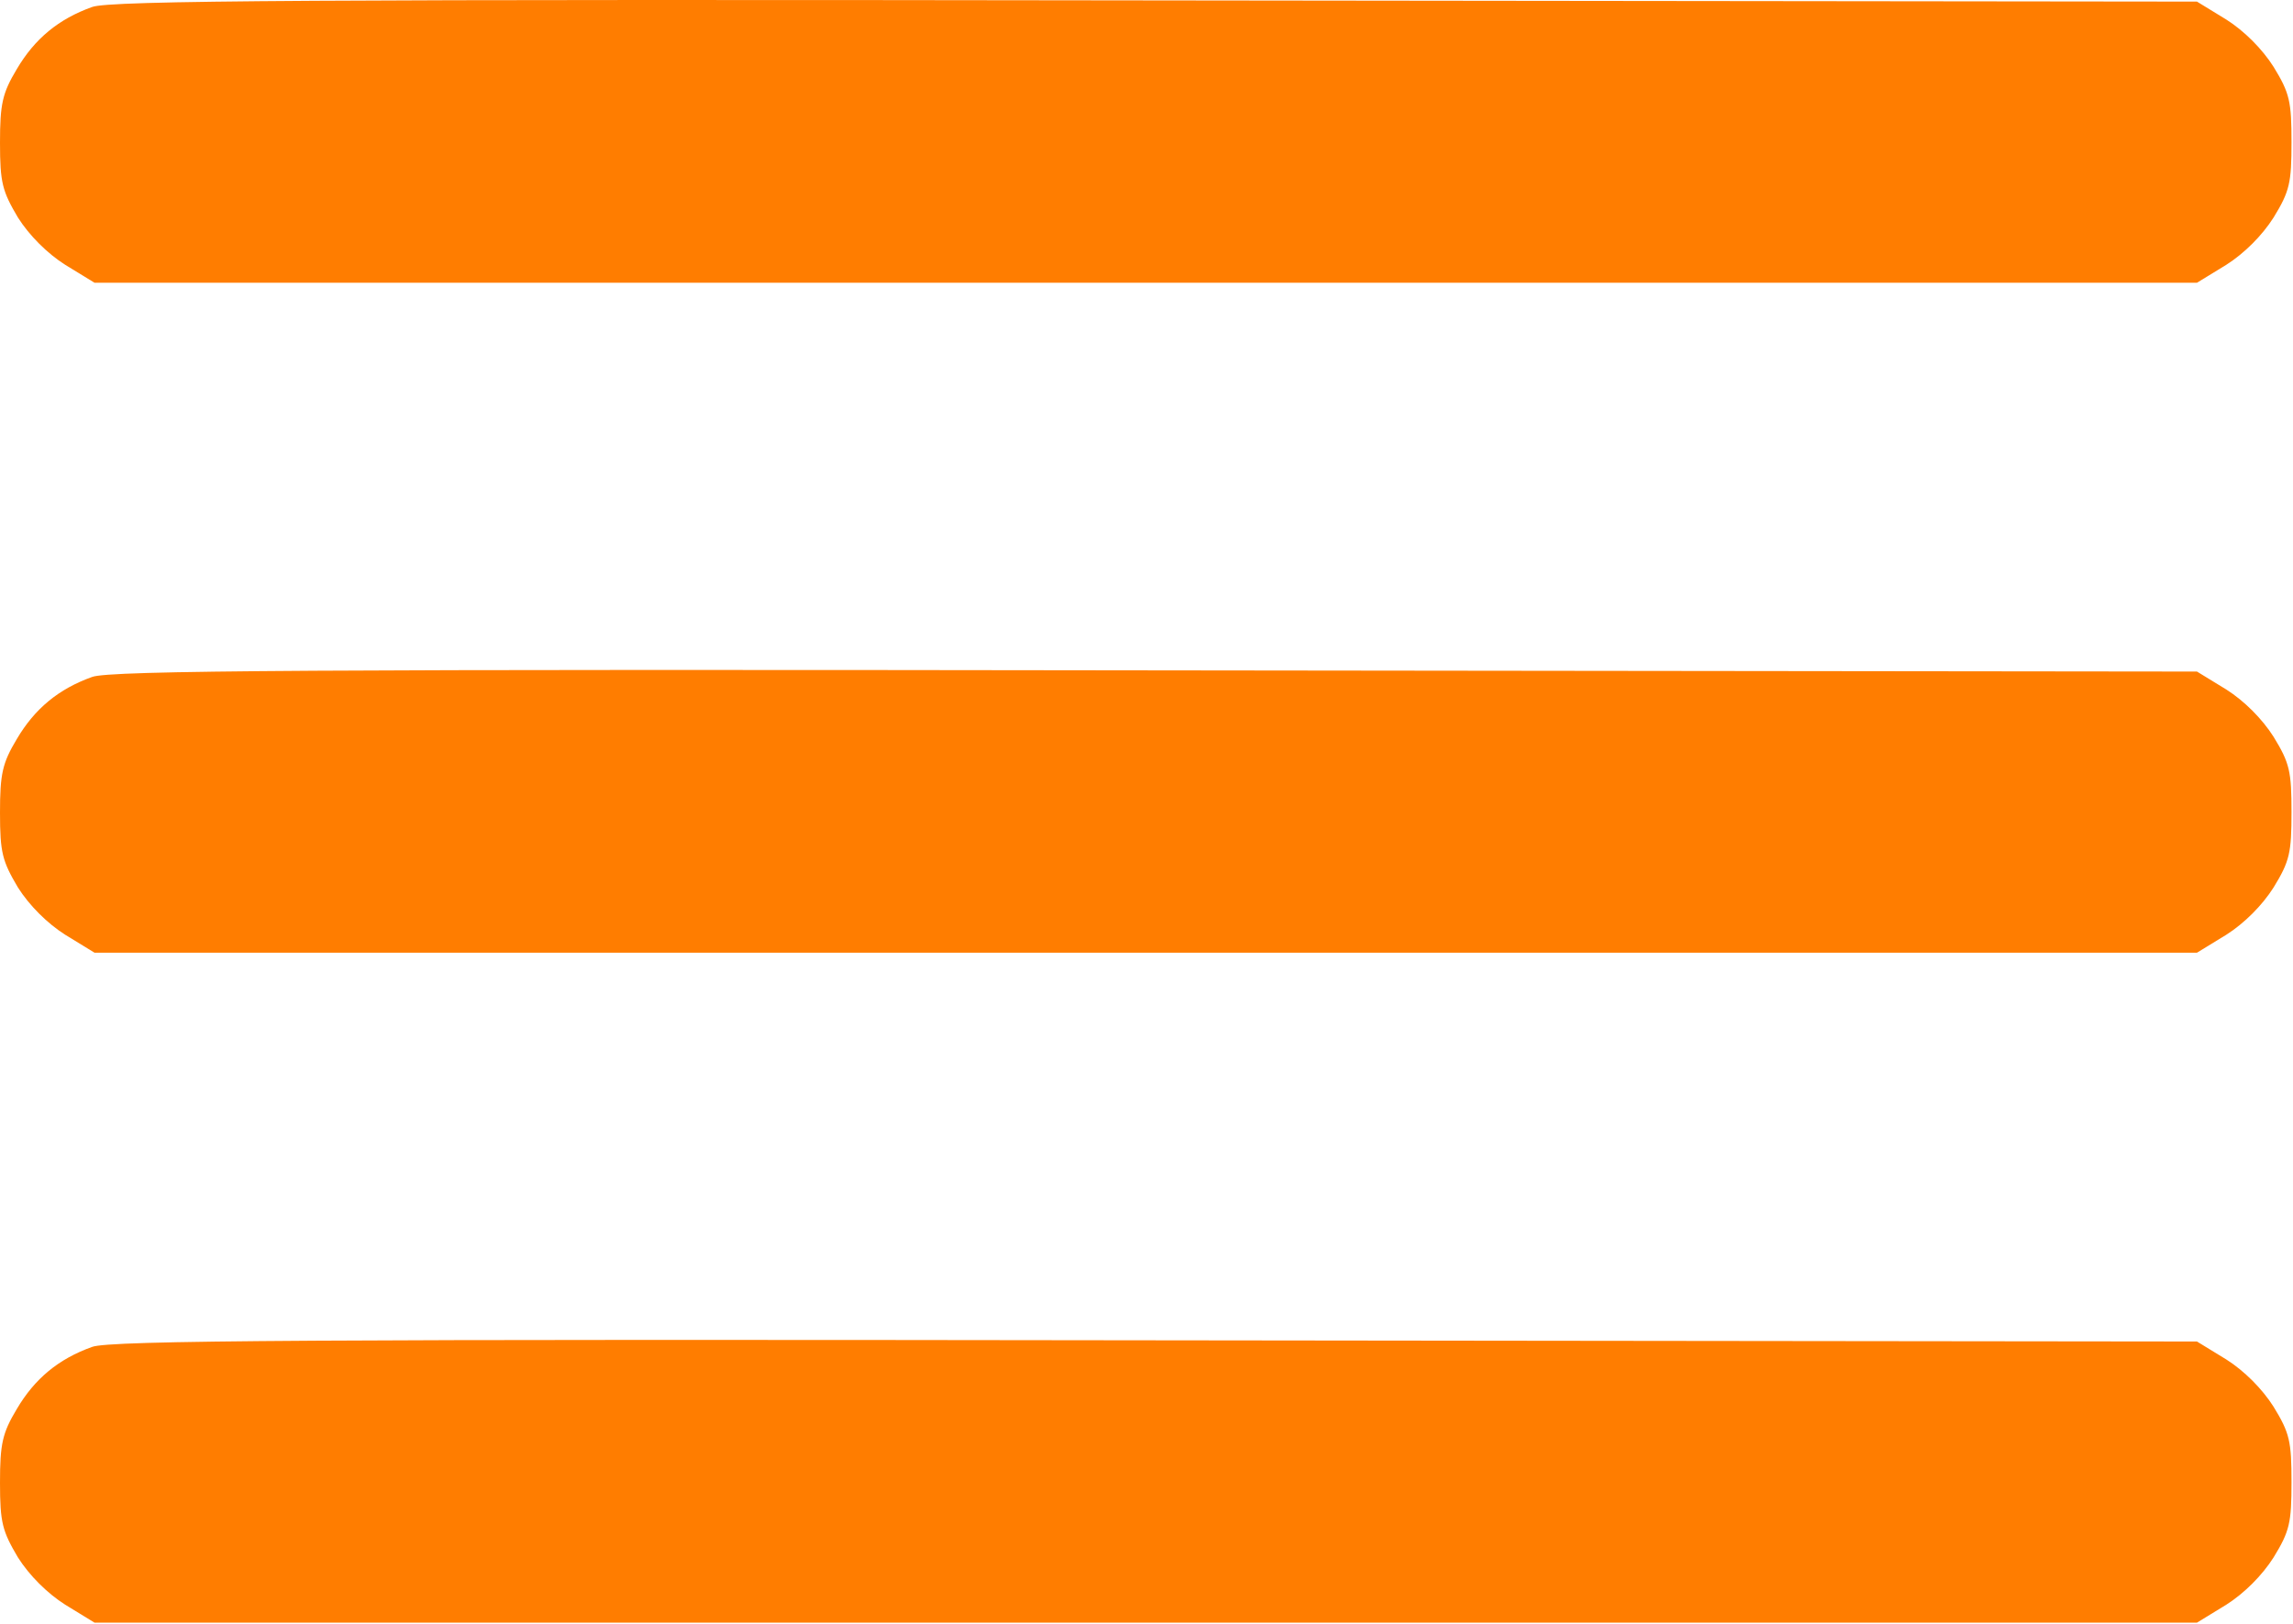
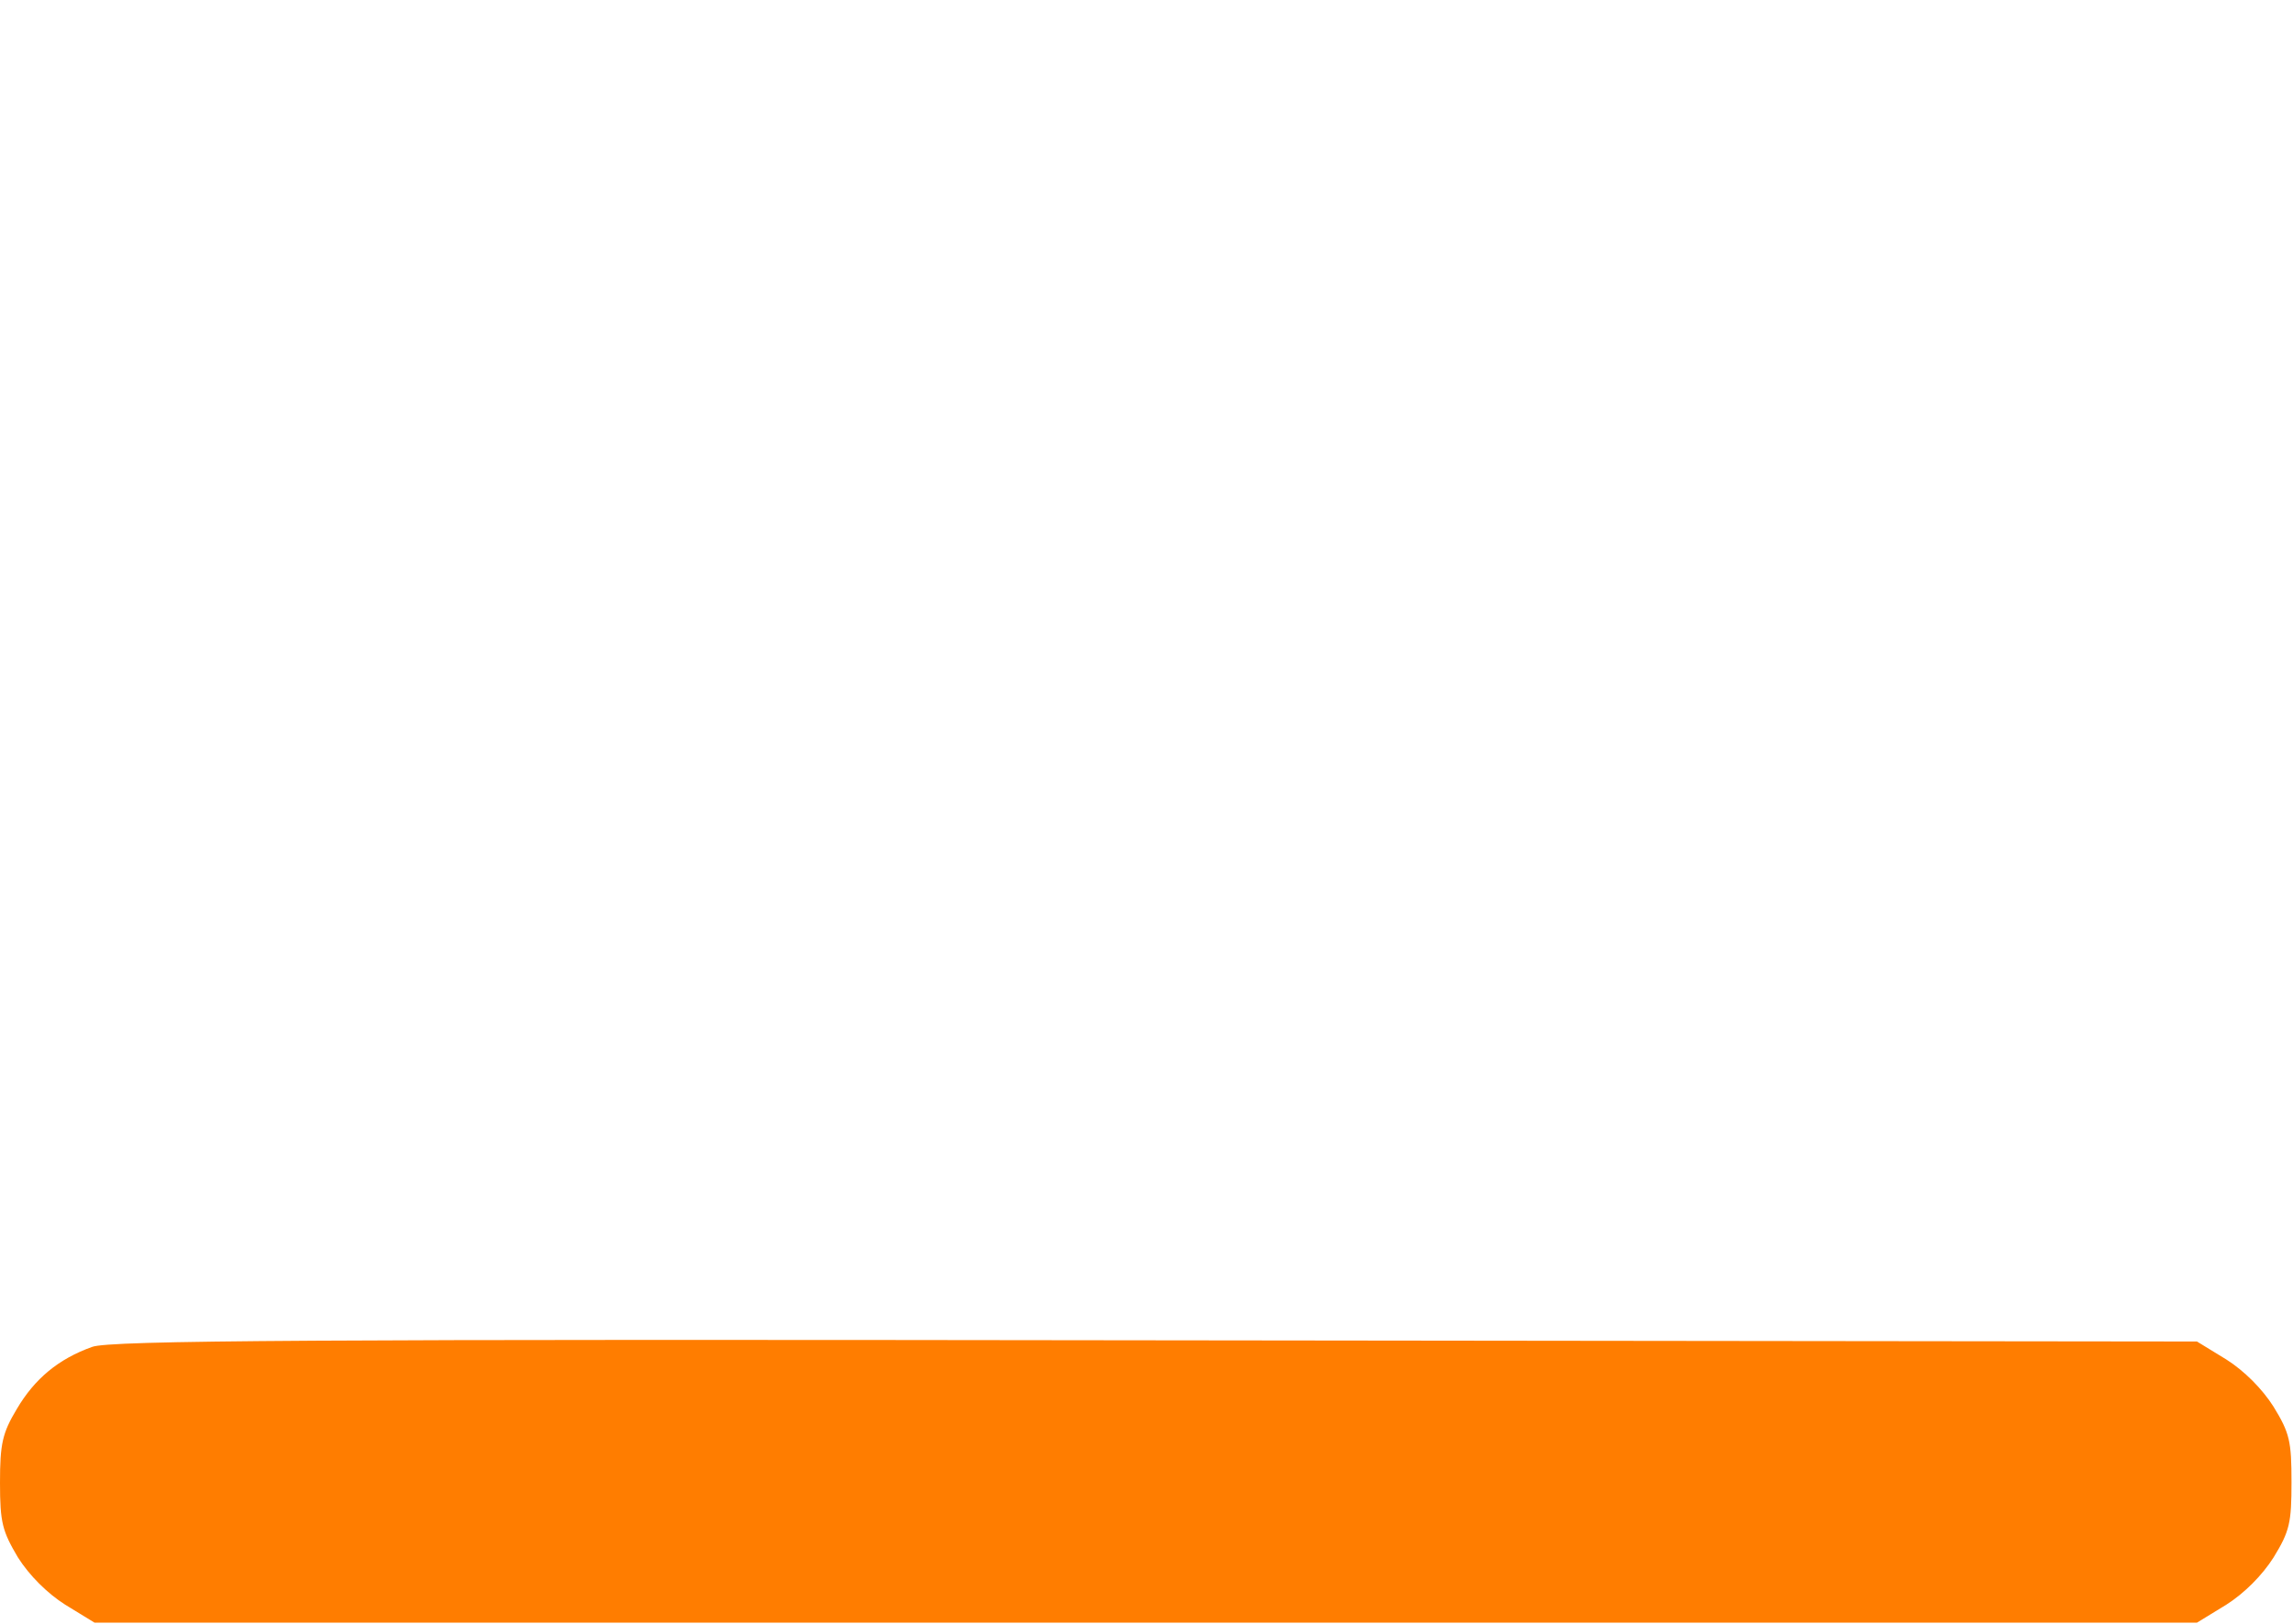
<svg xmlns="http://www.w3.org/2000/svg" width="511" height="362" viewBox="0 0 511 362" fill="none">
-   <path d="M20.533 1.558C13.067 4.225 7.733 8.625 3.733 15.425C0.533 20.758 0 23.158 0 31.825C0 40.758 0.533 42.625 4 48.492C6.533 52.492 10.533 56.492 14.533 59.025L21.067 63.025H255.333H489.6L496.133 59.025C500.133 56.492 504.133 52.492 506.667 48.492C510.267 42.625 510.667 40.758 510.667 31.692C510.667 22.625 510.267 20.758 506.667 14.892C504.133 10.892 500.133 6.892 496.133 4.358L489.6 0.358L257.467 0.092C70 -0.175 24.4 0.092 20.533 1.558Z" fill="#FF7D00" />
-   <path d="M20.533 150.891C13.067 153.558 7.733 157.958 3.733 164.758C0.533 170.091 0 172.491 0 181.158C0 190.091 0.533 191.958 4 197.825C6.533 201.825 10.533 205.825 14.533 208.358L21.067 212.358H255.333H489.6L496.133 208.358C500.133 205.825 504.133 201.825 506.667 197.825C510.267 191.958 510.667 190.091 510.667 181.025C510.667 171.958 510.267 170.091 506.667 164.225C504.133 160.225 500.133 156.225 496.133 153.691L489.6 149.691L257.467 149.425C70 149.158 24.4 149.425 20.533 150.891Z" fill="#FF7D00" />
  <path d="M20.533 300.225C13.067 302.891 7.733 307.291 3.733 314.091C0.533 319.425 0 321.825 0 330.491C0 339.425 0.533 341.291 4 347.158C6.533 351.158 10.533 355.158 14.533 357.691L21.067 361.691H255.333H489.6L496.133 357.691C500.133 355.158 504.133 351.158 506.667 347.158C510.267 341.291 510.667 339.425 510.667 330.358C510.667 321.291 510.267 319.425 506.667 313.558C504.133 309.558 500.133 305.558 496.133 303.025L489.6 299.025L257.467 298.758C70 298.491 24.4 298.758 20.533 300.225Z" fill="#FF7D00" />
</svg>